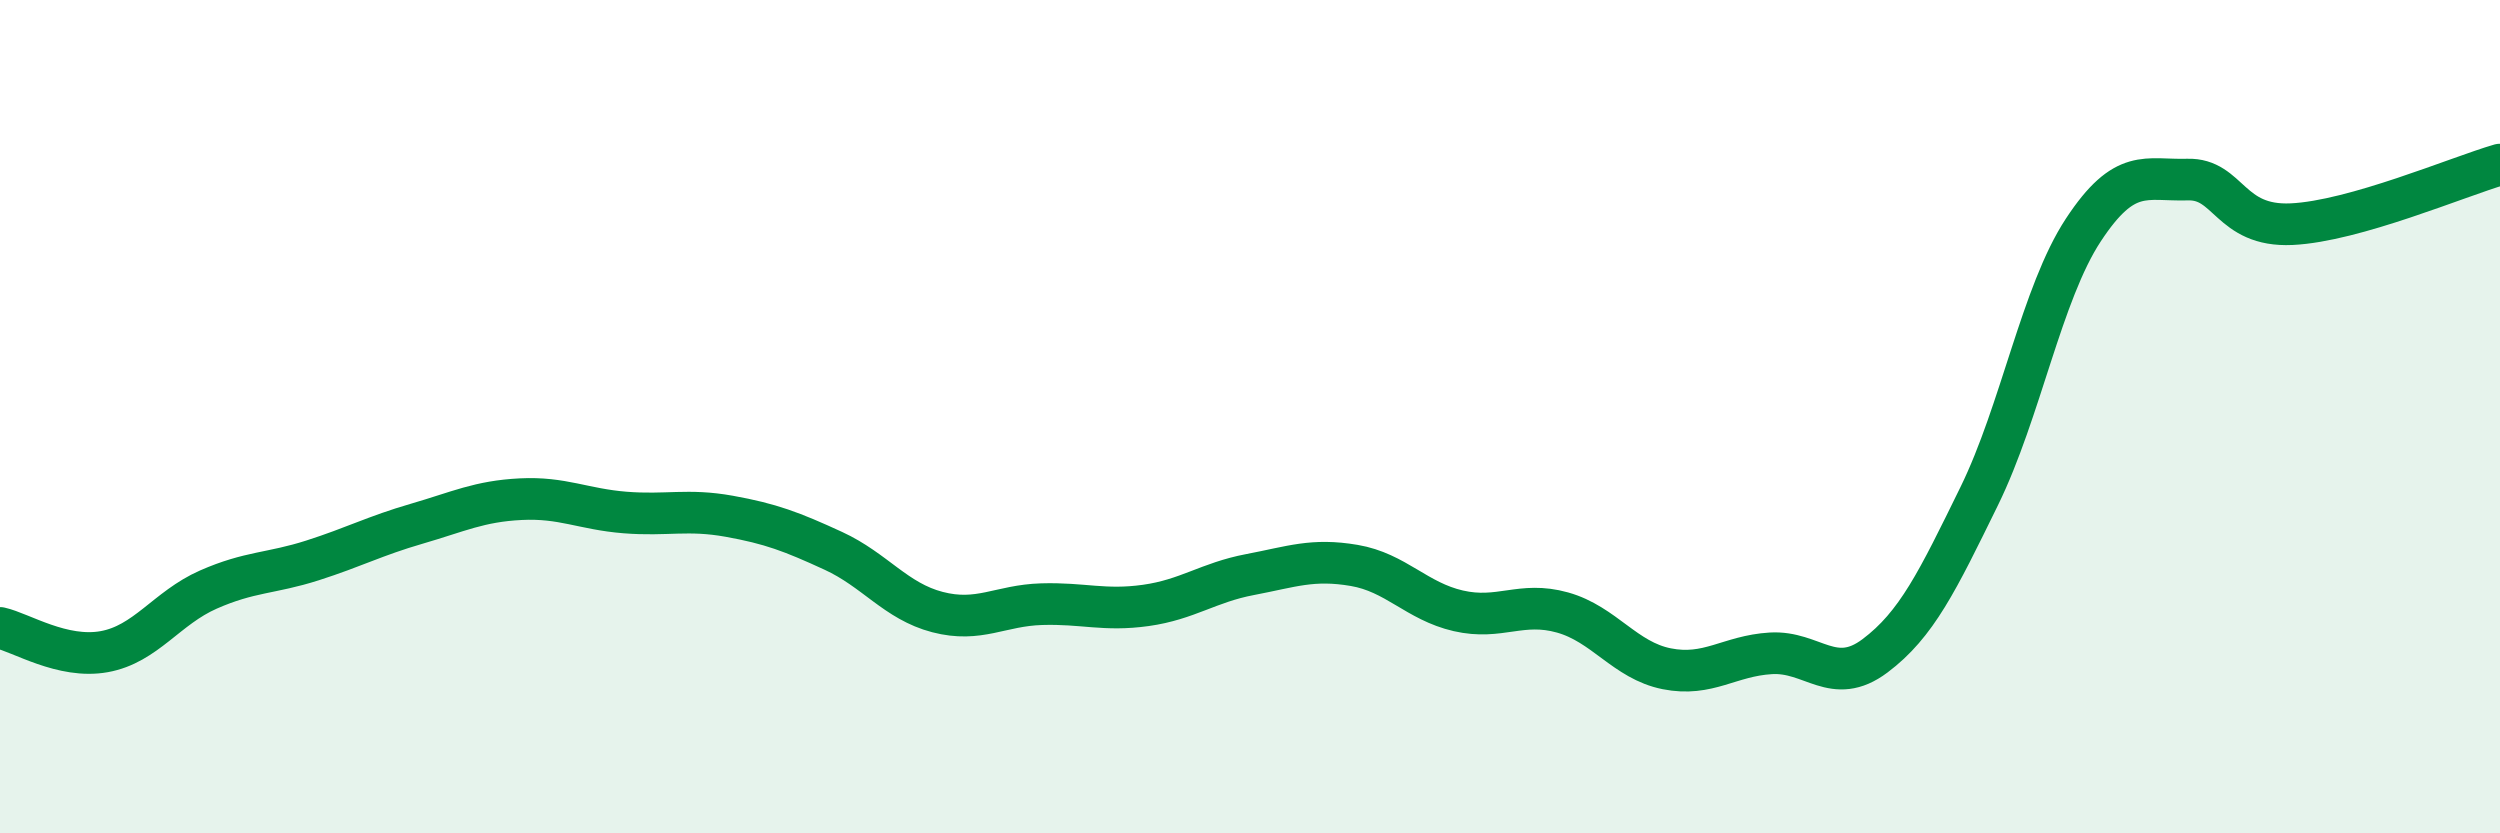
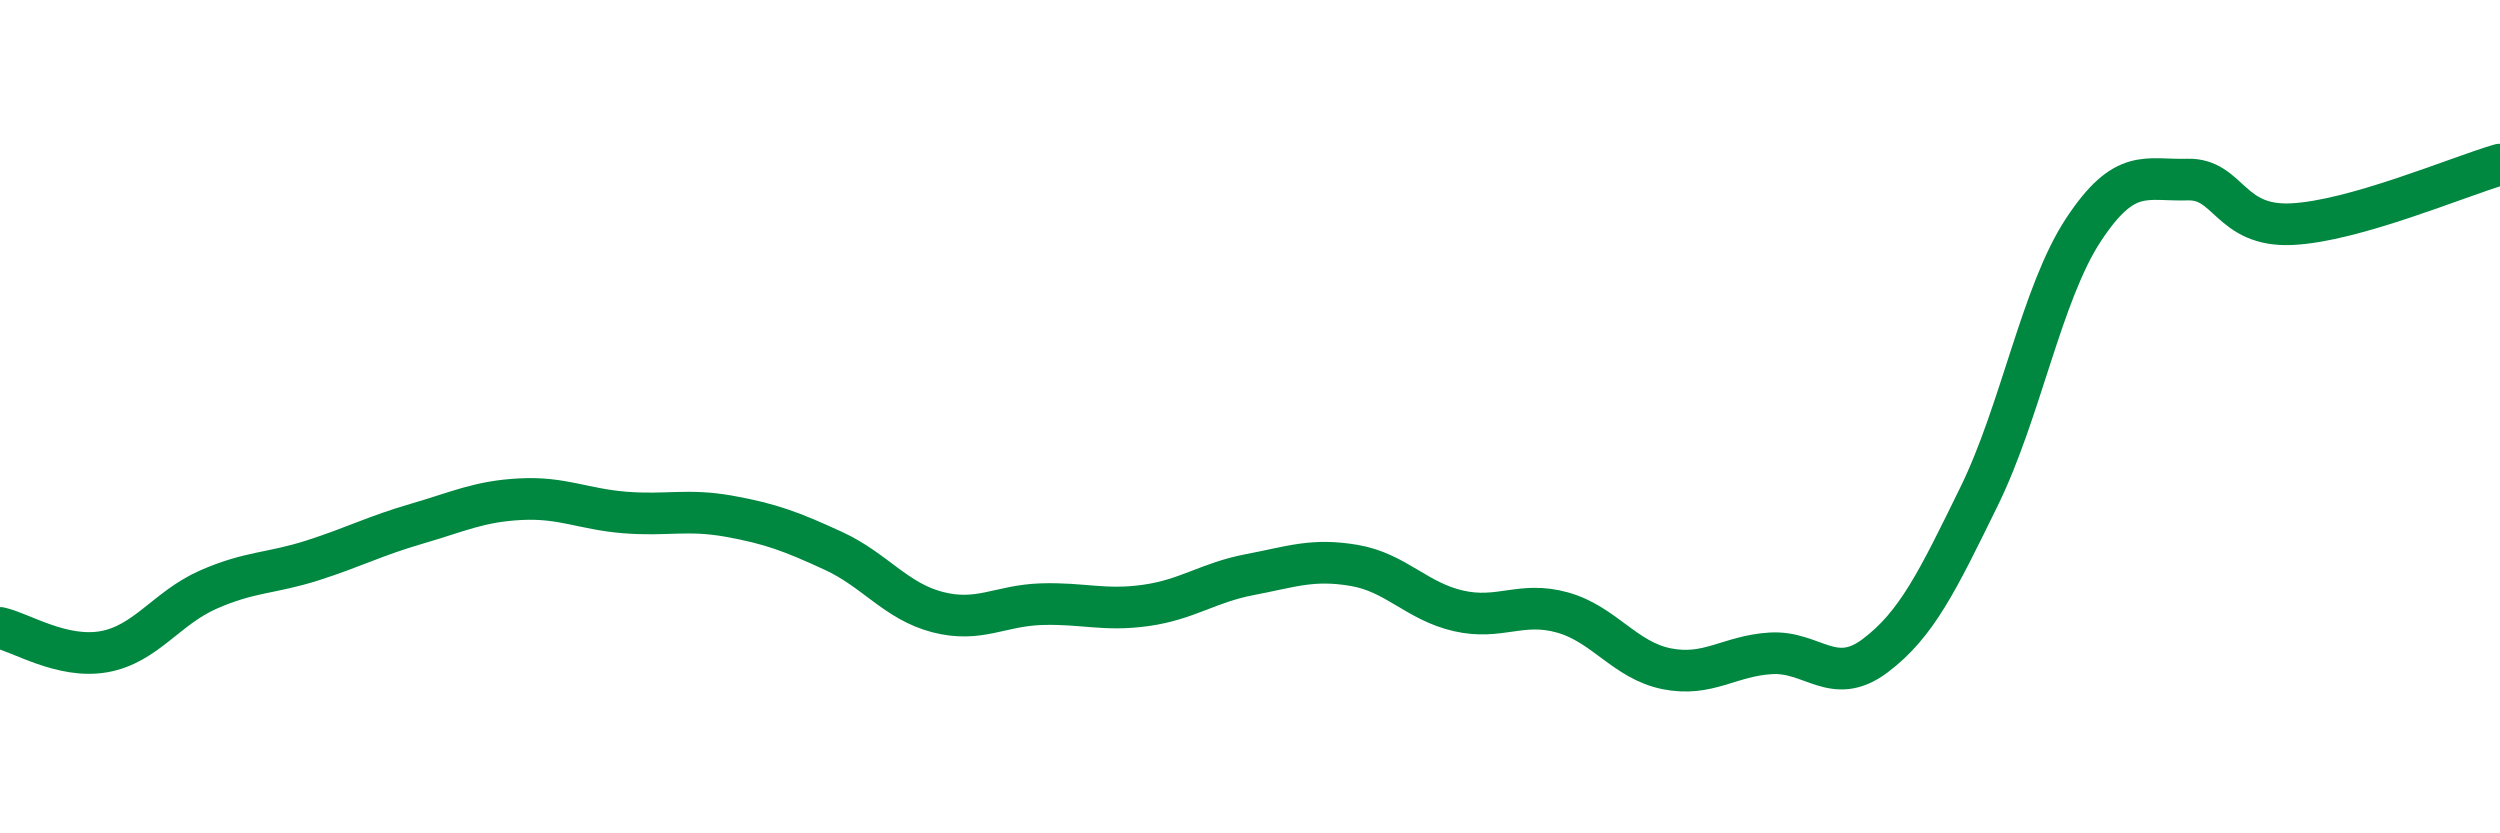
<svg xmlns="http://www.w3.org/2000/svg" width="60" height="20" viewBox="0 0 60 20">
-   <path d="M 0,15.07 C 0.5,15.18 1.5,15.82 2.5,15.64 C 3.5,15.46 4,14.59 5,14.15 C 6,13.71 6.5,13.77 7.5,13.45 C 8.5,13.13 9,12.86 10,12.57 C 11,12.28 11.5,12.03 12.5,11.98 C 13.5,11.93 14,12.22 15,12.3 C 16,12.38 16.5,12.21 17.5,12.39 C 18.5,12.57 19,12.76 20,13.22 C 21,13.68 21.5,14.43 22.5,14.69 C 23.5,14.95 24,14.53 25,14.5 C 26,14.47 26.5,14.67 27.5,14.53 C 28.5,14.39 29,13.98 30,13.79 C 31,13.6 31.5,13.4 32.5,13.57 C 33.5,13.74 34,14.43 35,14.66 C 36,14.89 36.5,14.42 37.5,14.7 C 38.5,14.98 39,15.85 40,16.05 C 41,16.25 41.5,15.74 42.5,15.68 C 43.5,15.62 44,16.49 45,15.74 C 46,14.99 46.5,13.95 47.5,11.91 C 48.5,9.87 49,7.04 50,5.52 C 51,4 51.5,4.34 52.5,4.31 C 53.5,4.28 53.5,5.45 55,5.38 C 56.5,5.31 59,4.24 60,3.95L60 20L0 20Z" fill="#008740" opacity="0.1" stroke-linecap="round" stroke-linejoin="round" />
  <path d="M 0,15.07 C 0.5,15.18 1.5,15.82 2.5,15.64 C 3.5,15.46 4,14.59 5,14.15 C 6,13.71 6.5,13.77 7.5,13.45 C 8.5,13.13 9,12.86 10,12.57 C 11,12.28 11.5,12.03 12.5,11.98 C 13.5,11.93 14,12.22 15,12.3 C 16,12.38 16.5,12.21 17.5,12.39 C 18.5,12.57 19,12.76 20,13.22 C 21,13.68 21.5,14.43 22.5,14.69 C 23.5,14.95 24,14.53 25,14.5 C 26,14.47 26.5,14.67 27.5,14.53 C 28.5,14.39 29,13.98 30,13.79 C 31,13.6 31.5,13.4 32.5,13.57 C 33.5,13.74 34,14.43 35,14.66 C 36,14.89 36.5,14.42 37.5,14.7 C 38.5,14.98 39,15.85 40,16.05 C 41,16.25 41.5,15.74 42.5,15.68 C 43.5,15.62 44,16.49 45,15.74 C 46,14.99 46.5,13.95 47.5,11.91 C 48.5,9.87 49,7.04 50,5.52 C 51,4 51.5,4.34 52.5,4.31 C 53.5,4.28 53.5,5.45 55,5.38 C 56.5,5.31 59,4.24 60,3.95" stroke="#008740" stroke-width="1" fill="none" stroke-linecap="round" stroke-linejoin="round" />
</svg>